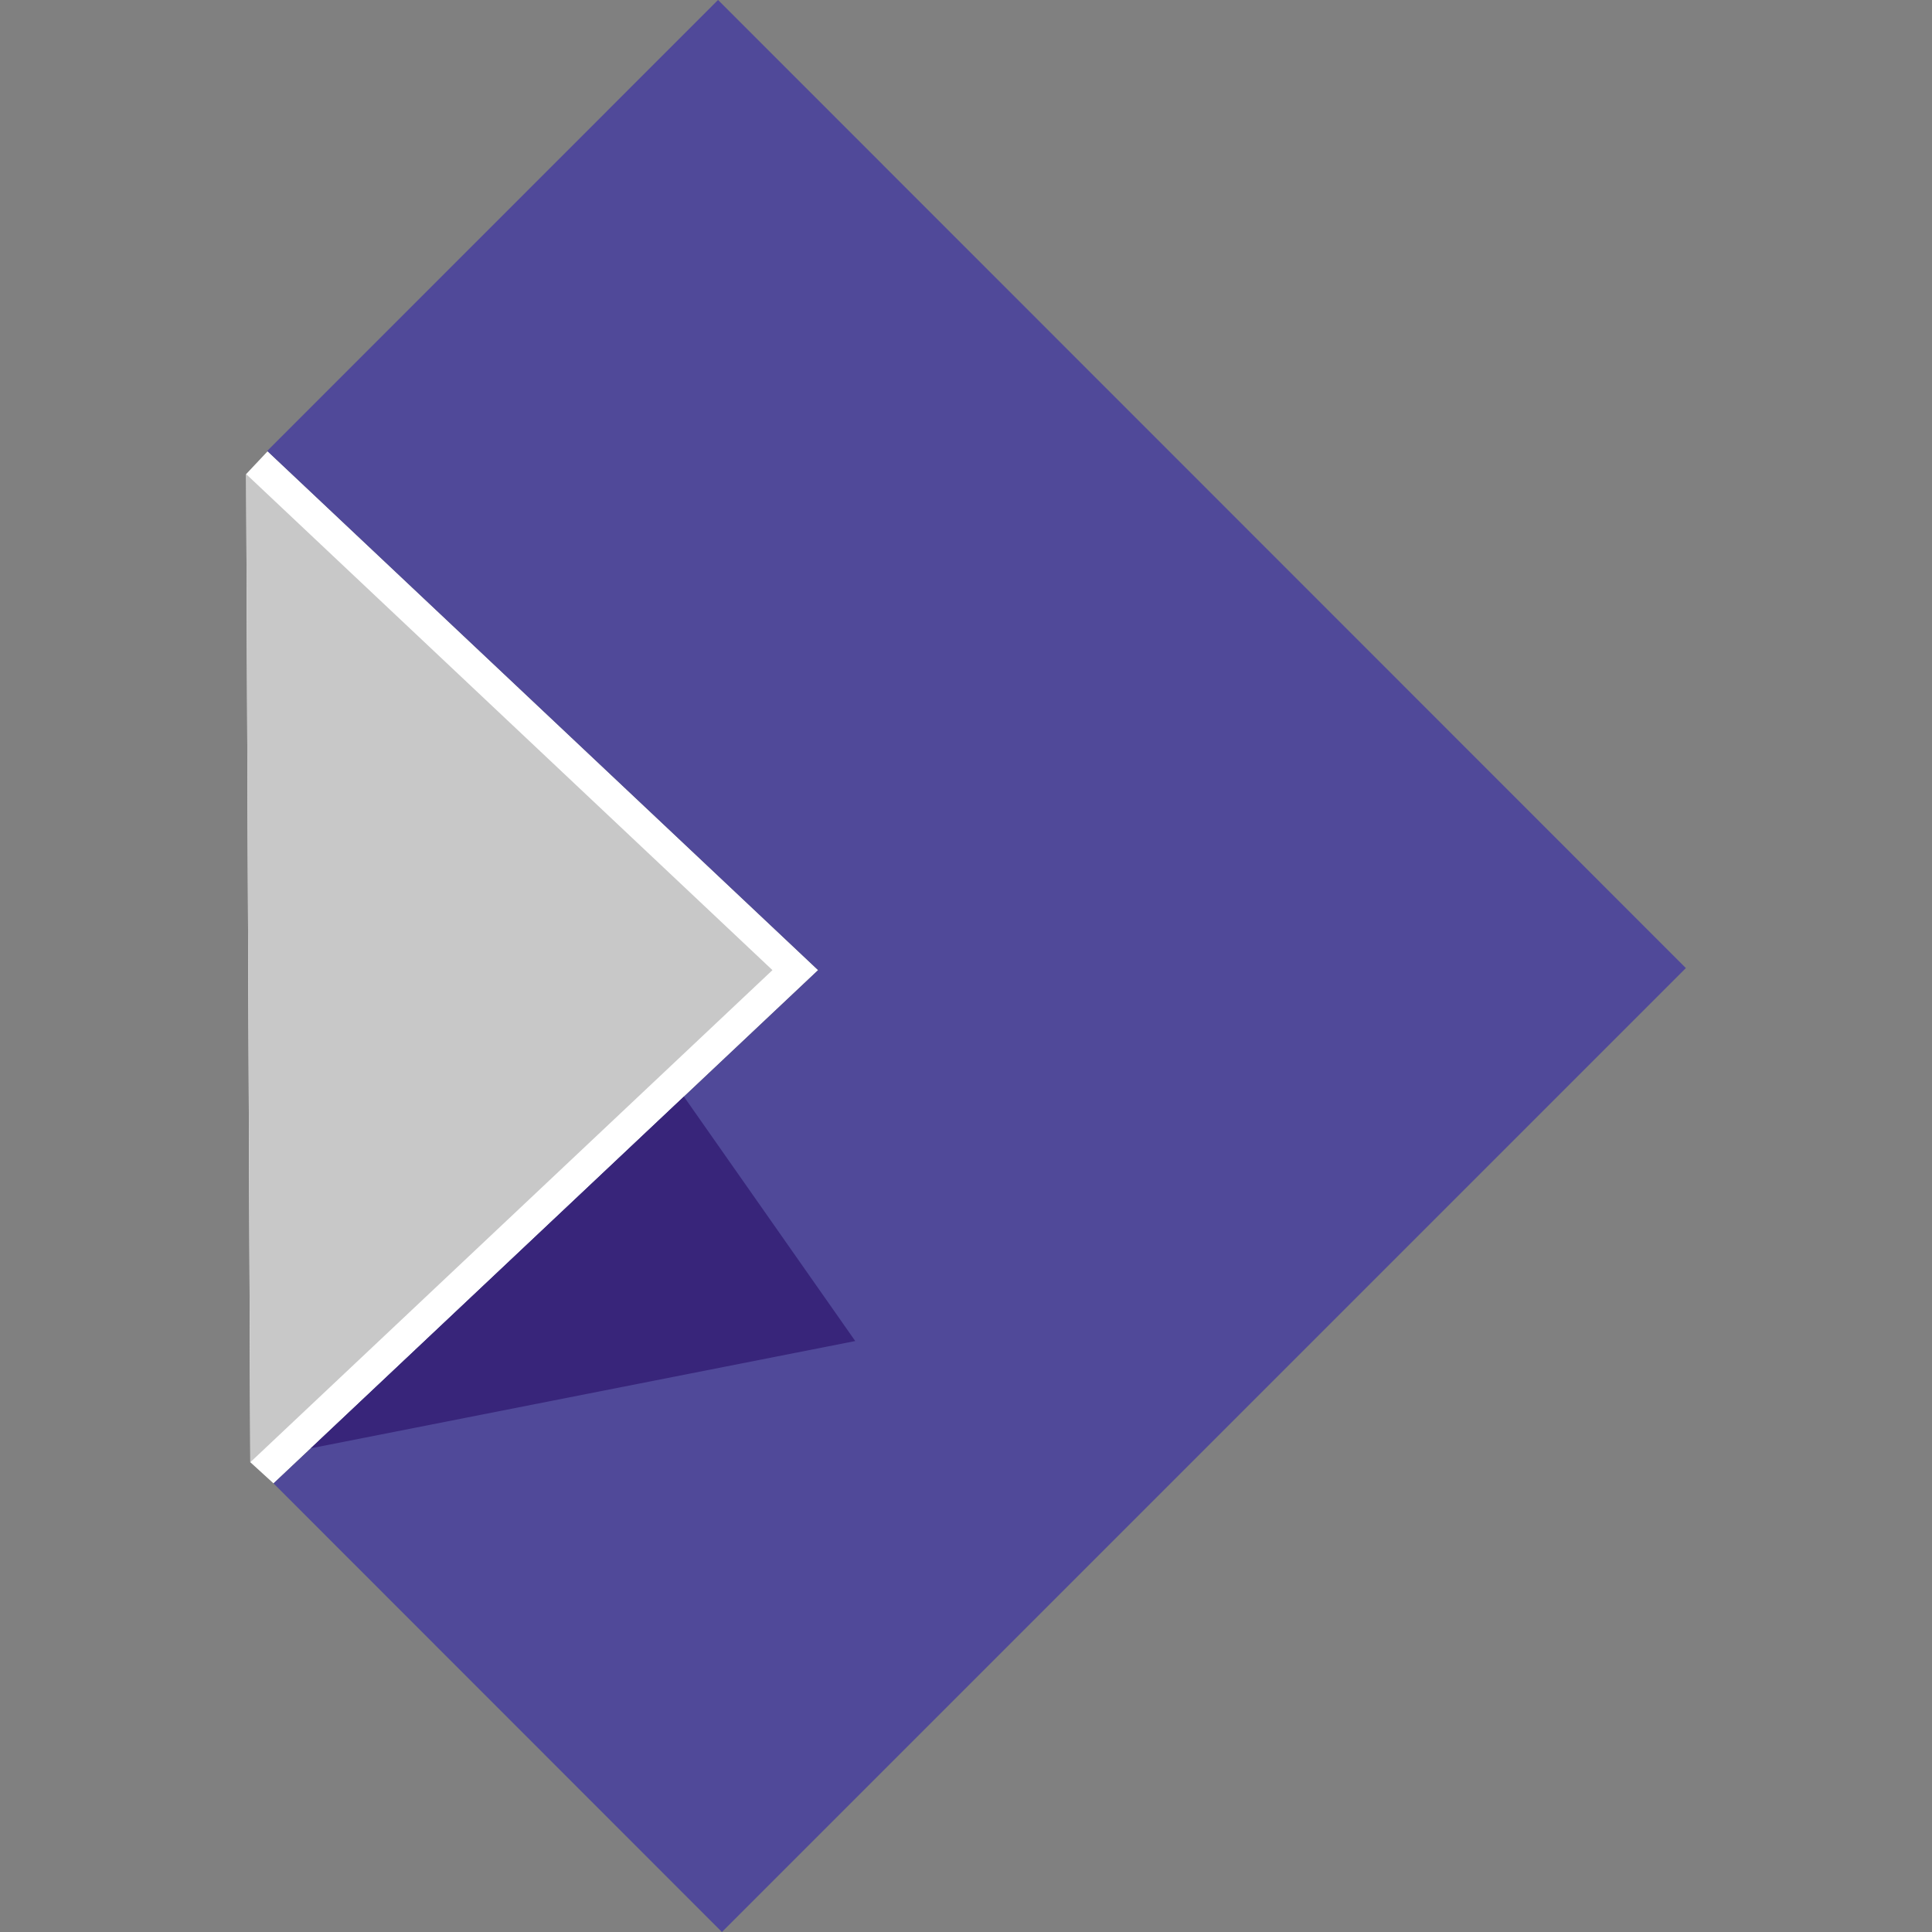
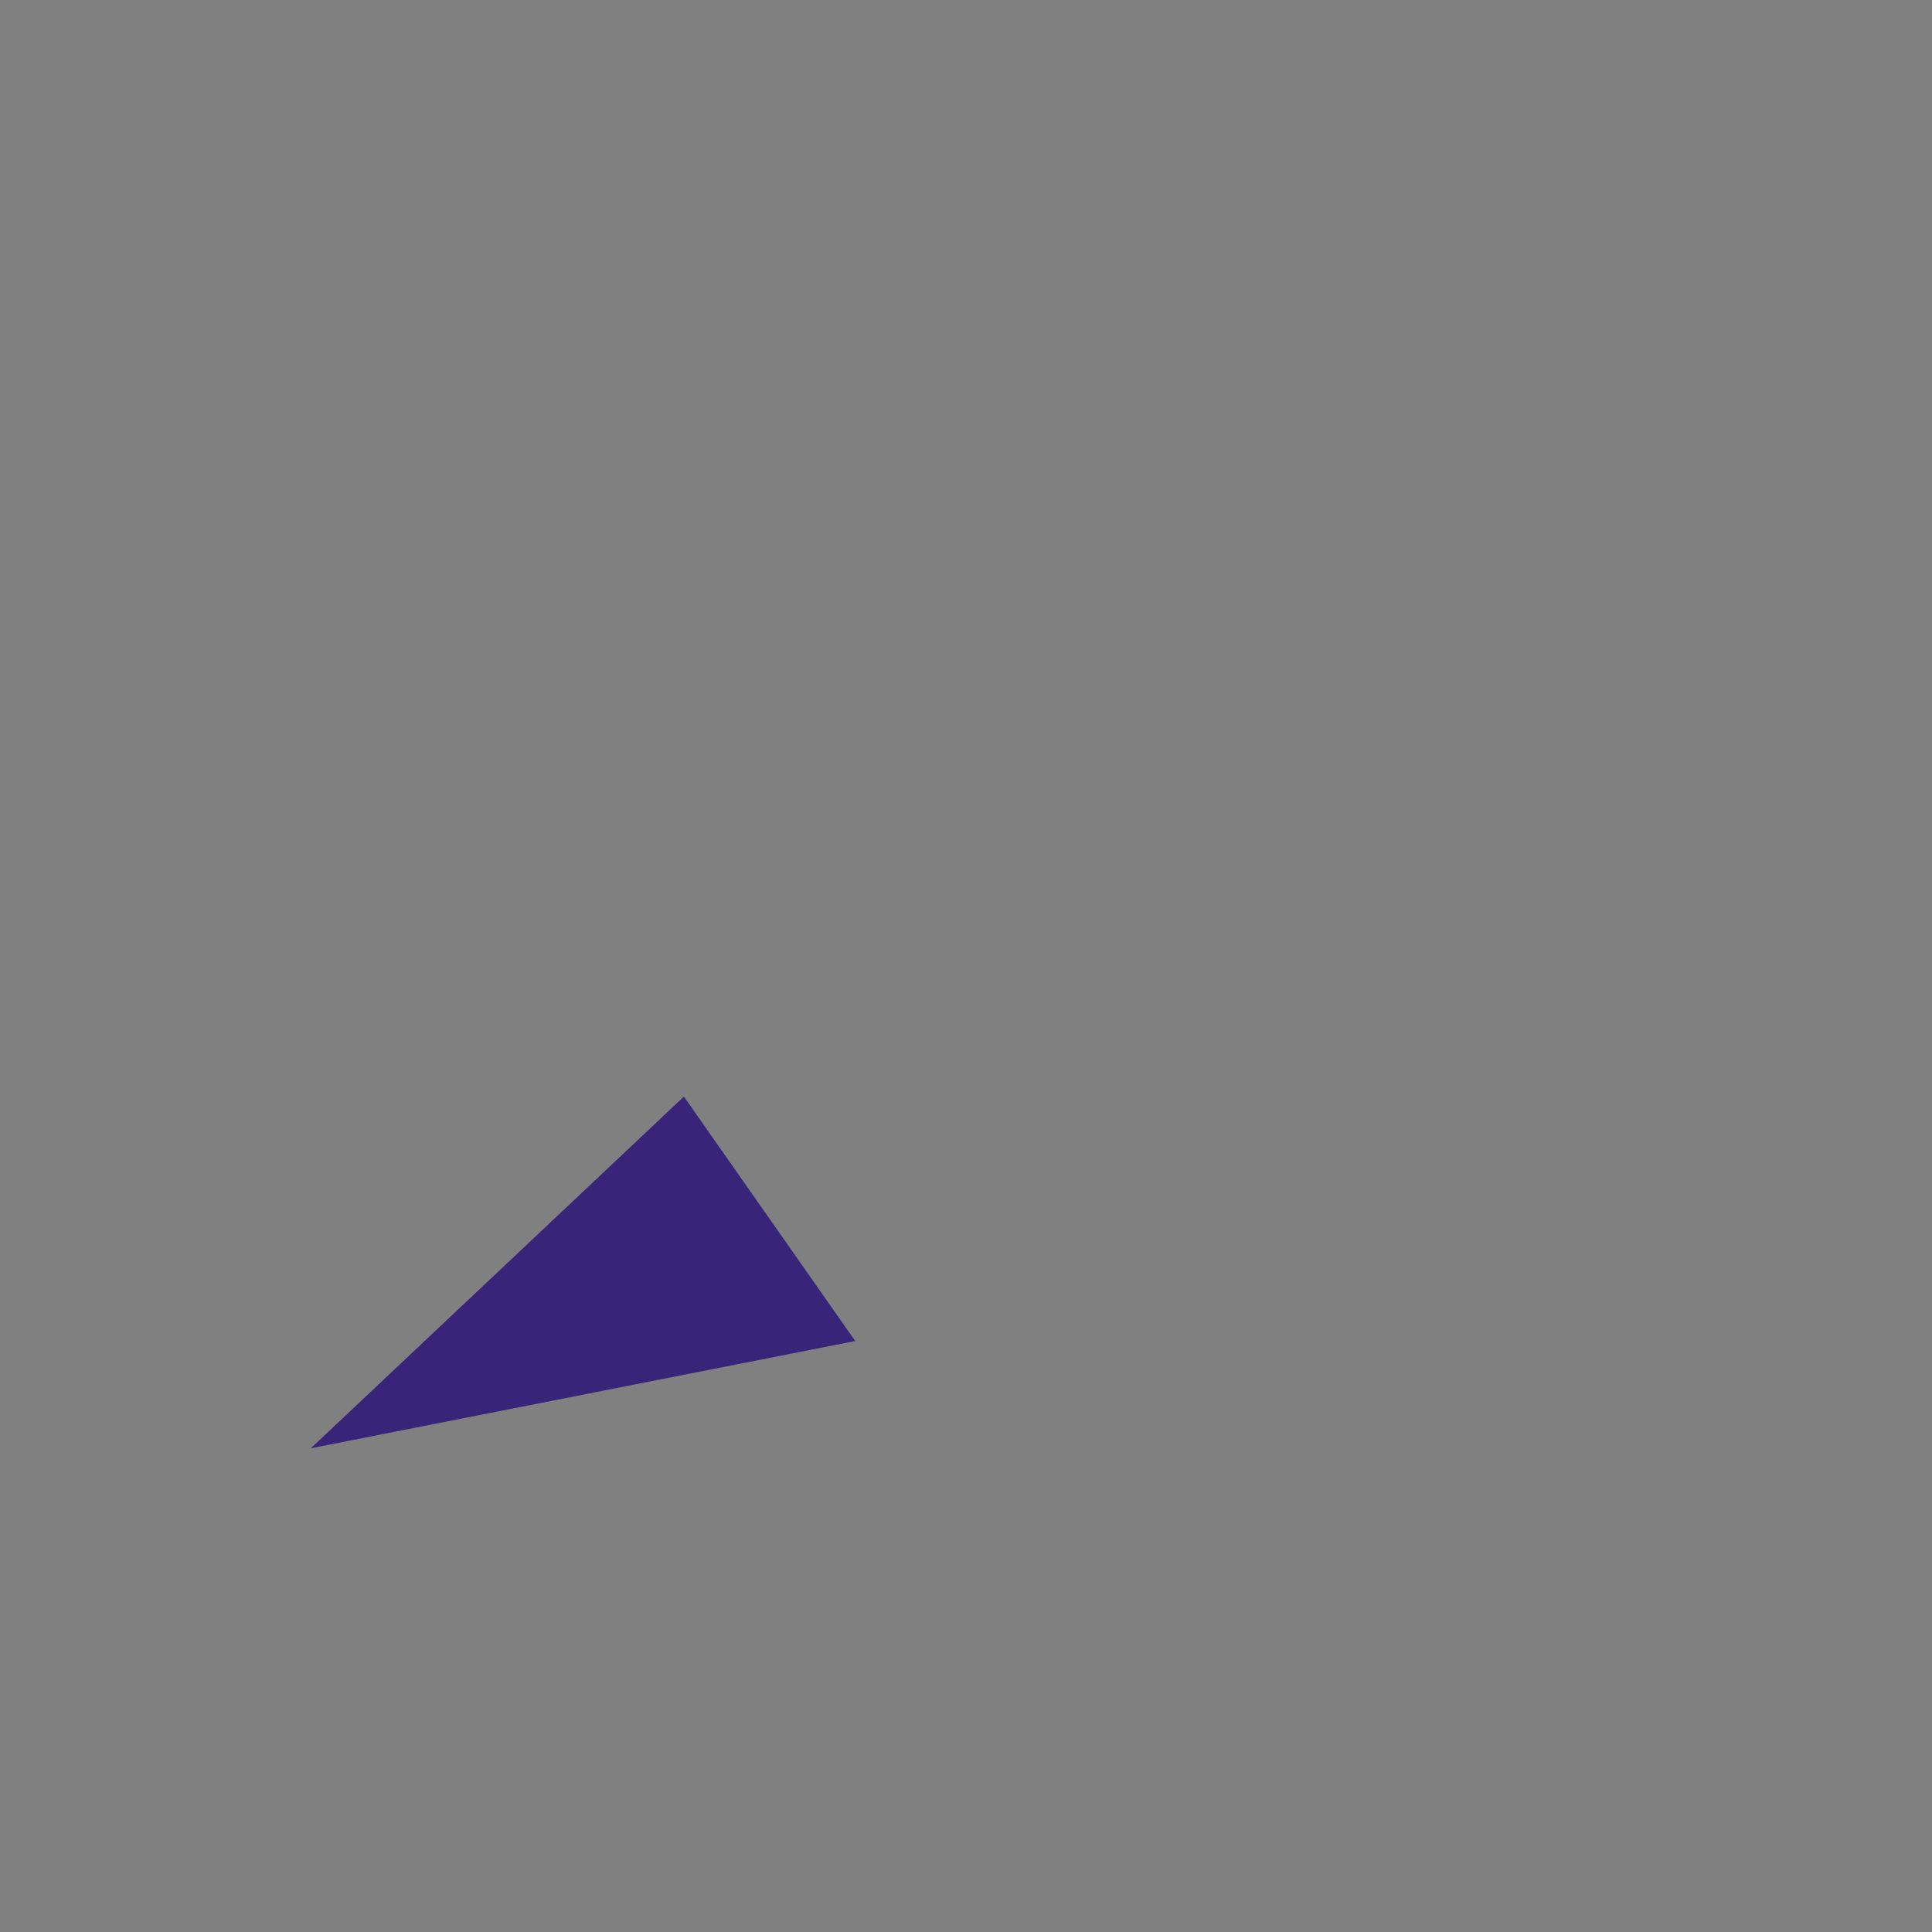
<svg xmlns="http://www.w3.org/2000/svg" width="47.279cm" height="47.28cm" version="1.1" viewBox="0 0 472.79 472.8">
  <rect x="0" y="0" width="472.79" height="472.8" fill="#808080" stroke="none" />
  <g transform="translate(-353.2 236.56)">
-     <polygon transform="matrix(10.217 0 0 10.217 237.11 -332.22)" points="30.958 32.599 17.914 44.893 17.358 44.386 17.258 20.718 17.772 20.172" fill="#fff" />
-     <polygon transform="matrix(10.217 0 0 10.217 237.11 -332.22)" points="28.561 9.362 17.763 20.162 17.772 20.172 30.379 32.053 30.958 32.599 30.379 33.145 17.914 44.893 28.654 55.638 51.742 32.55" fill="#504999" />
-     <polygon transform="matrix(10.217 0 0 10.217 237.11 -332.22)" points="17.258 20.718 29.864 32.599 17.358 44.386" fill="#c8c8c8" />
    <polygon transform="matrix(10.217 0 0 10.217 237.11 -332.22)" points="18.807 44.052 31.847 41.483 27.743 35.628" fill="#38257a" />
  </g>
</svg>